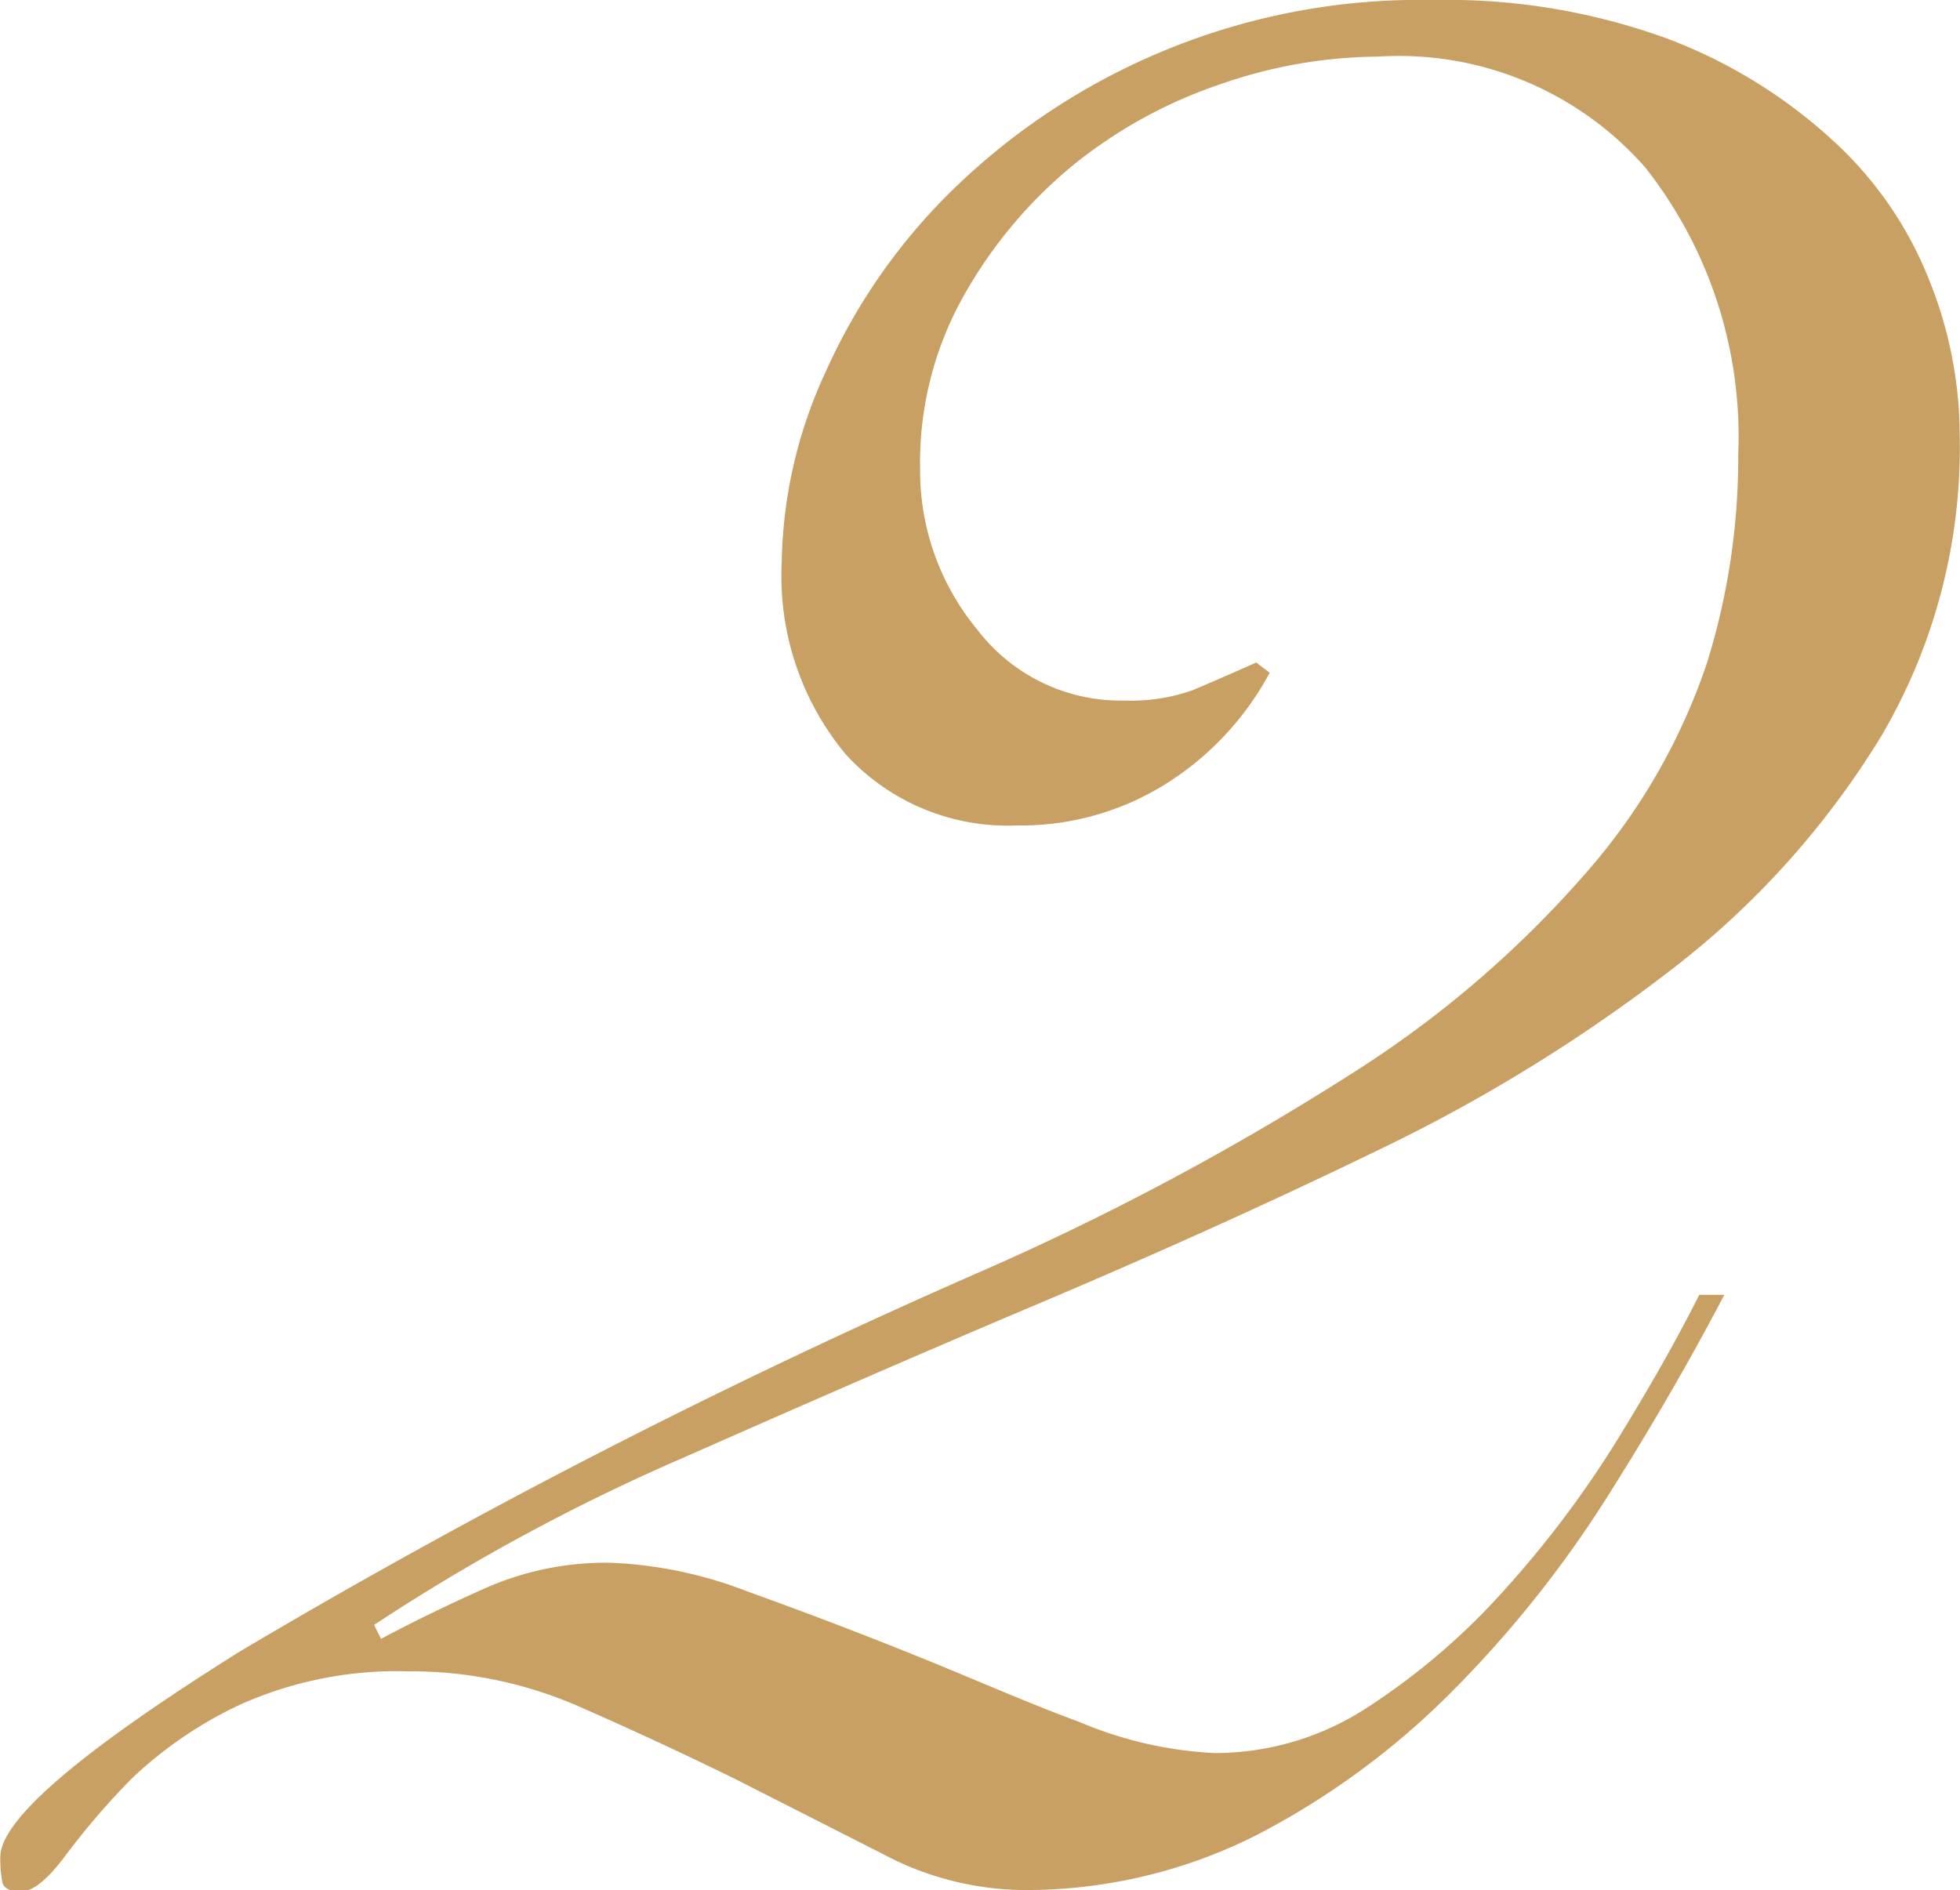
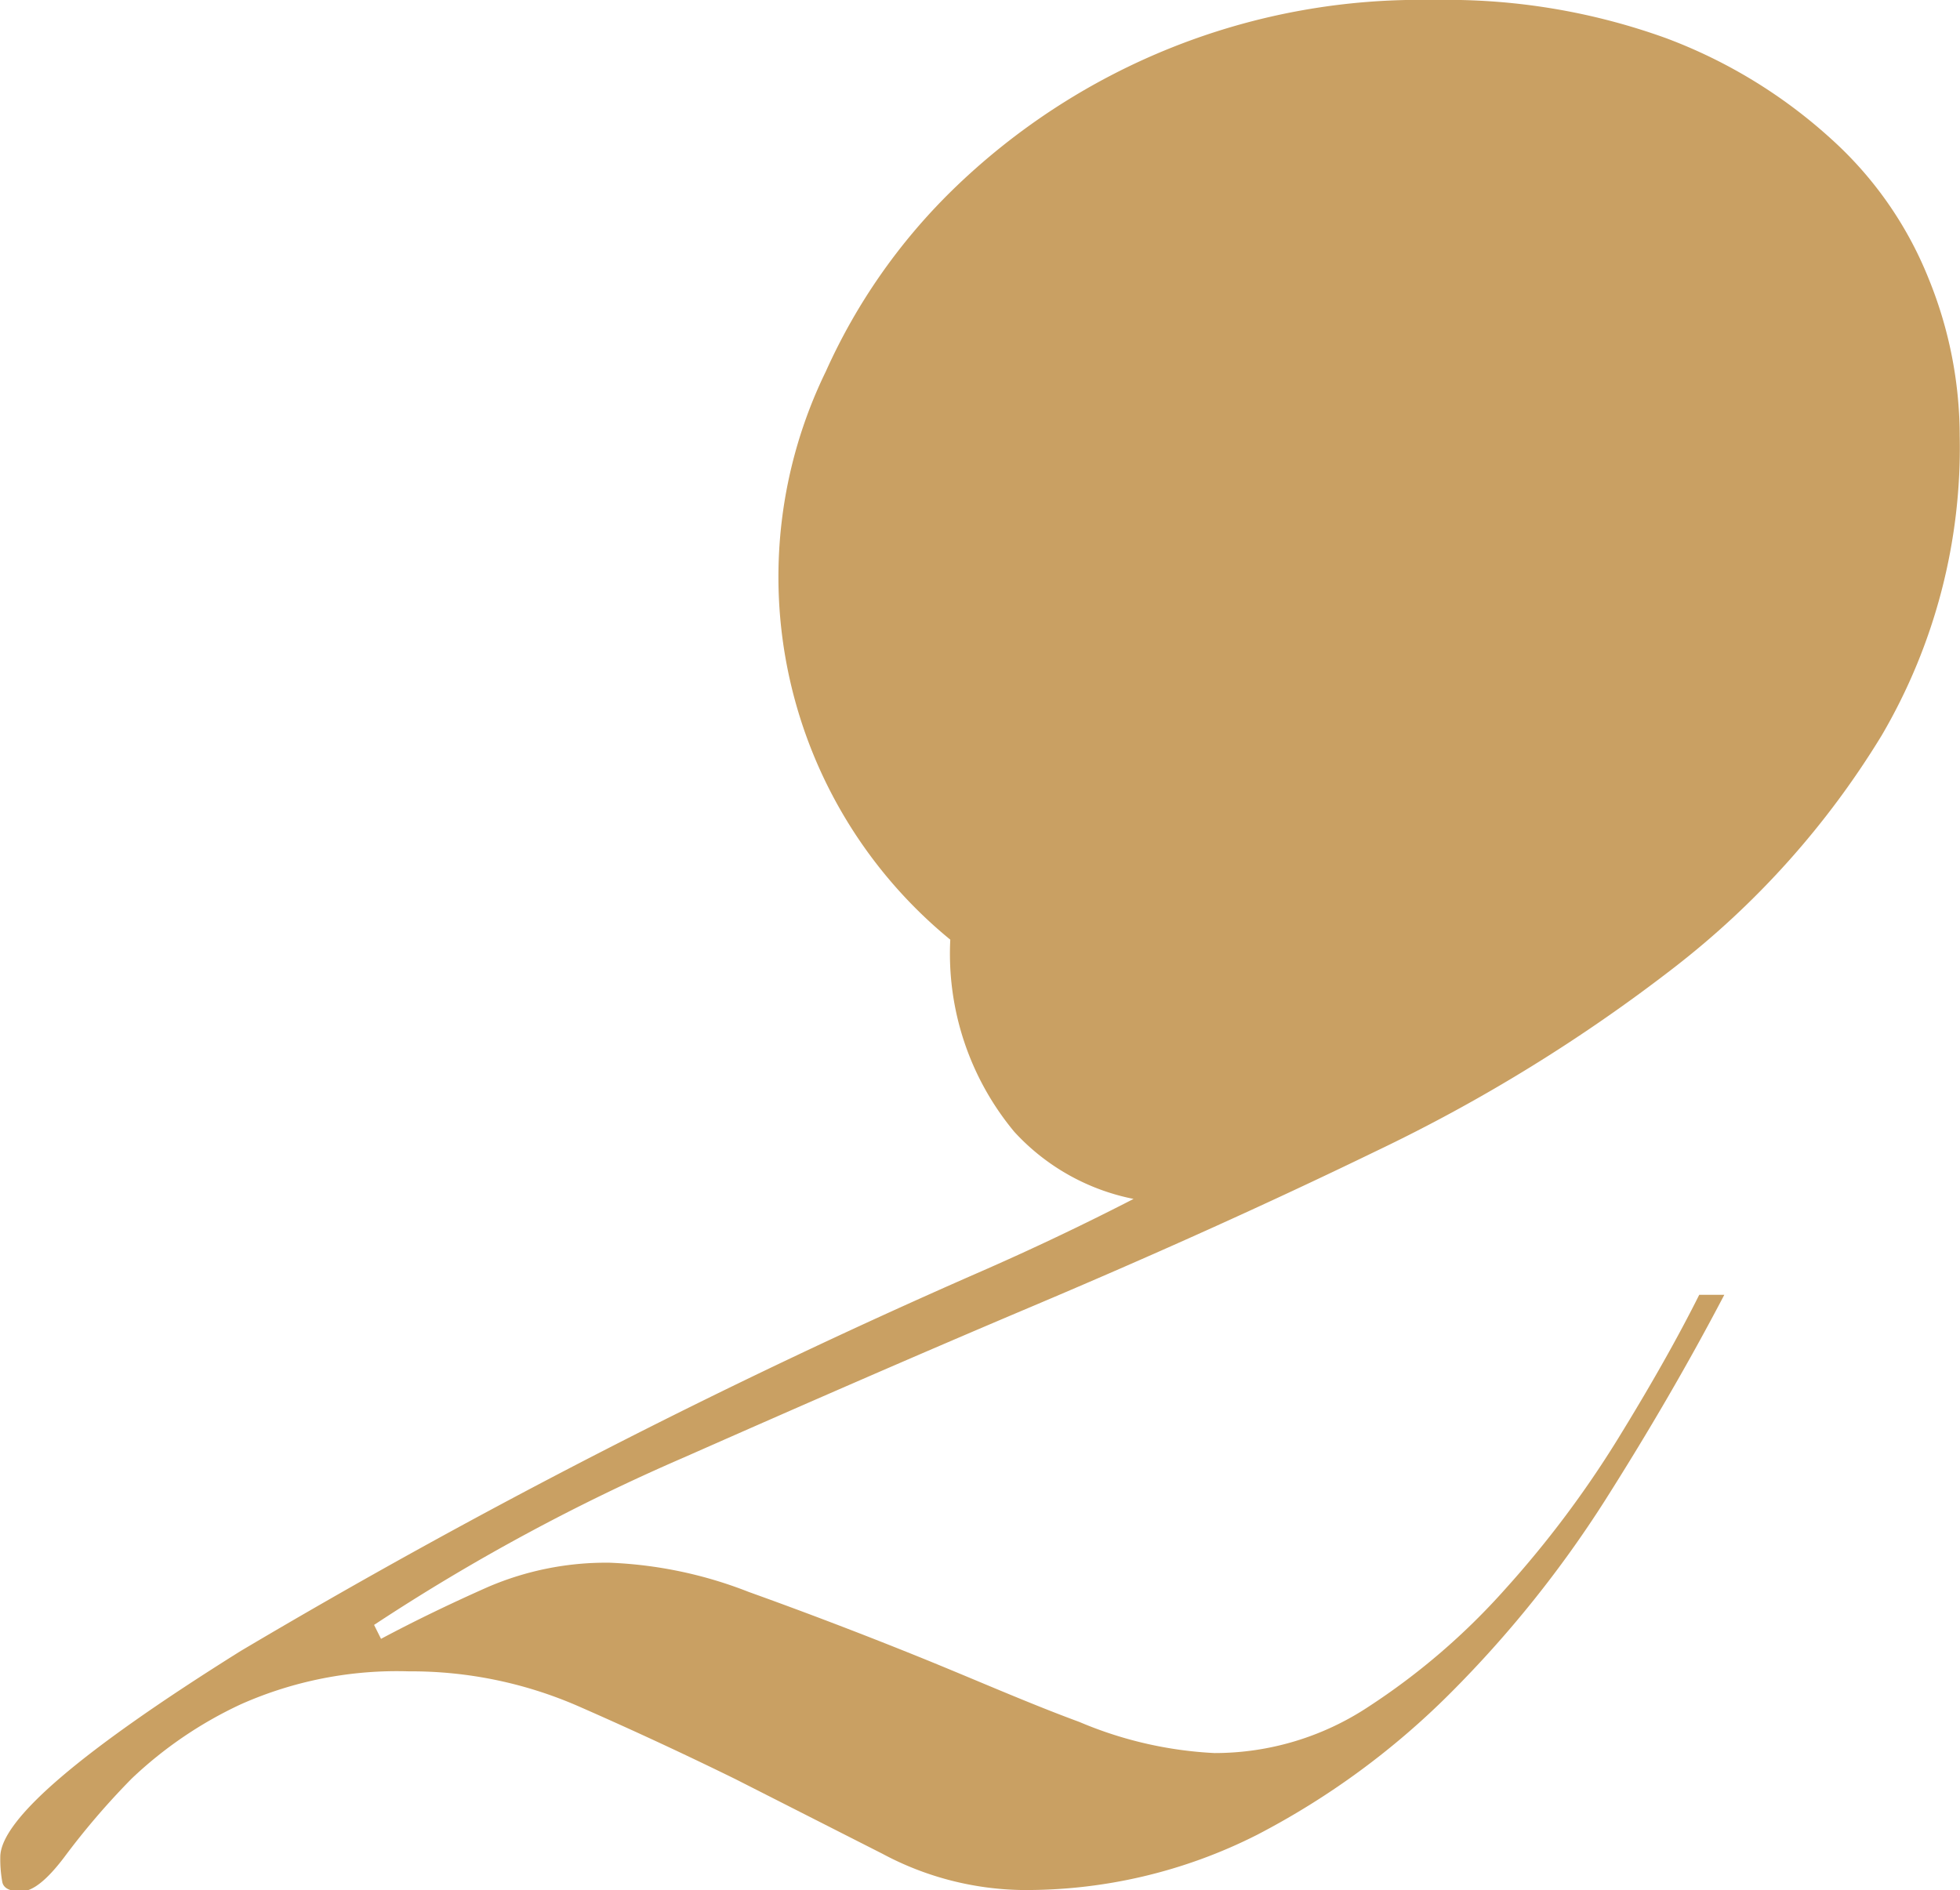
<svg xmlns="http://www.w3.org/2000/svg" width="14.89mm" height="14.36mm" viewBox="0 0 42.2 40.71">
  <defs>
    <style>.cls-1{fill:#c9a063;}</style>
  </defs>
  <title>アセット 8</title>
  <g id="レイヤー_2" data-name="レイヤー 2">
    <g id="レイヤー_7" data-name="レイヤー 7">
-       <path class="cls-1" d="M37.13,27.89Q36,30.05,34.56,32.32a24.4,24.4,0,0,1-3.32,4.14,16.85,16.85,0,0,1-4.17,3.06A11,11,0,0,1,22,40.71a6.56,6.56,0,0,1-3-.78l-3.17-1.61q-1.65-.81-3.36-1.56A9,9,0,0,0,8.8,36a8.28,8.28,0,0,0-3.62.71,8.79,8.79,0,0,0-2.35,1.6A16.13,16.13,0,0,0,1.38,40c-.37.49-.68.74-.93.74s-.39-.07-.41-.22A2.75,2.75,0,0,1,0,40q0-1.2,5.18-4.44A145.88,145.88,0,0,1,21,27.44,58.33,58.33,0,0,0,29.3,23a22.94,22.94,0,0,0,5-4.37,13.24,13.24,0,0,0,2.46-4.36,14.89,14.89,0,0,0,.67-4.47,9.36,9.36,0,0,0-2-6.19,7.06,7.06,0,0,0-5.77-2.39,10.47,10.47,0,0,0-3.4.6,10.24,10.24,0,0,0-3.17,1.75,9.93,9.93,0,0,0-2.34,2.8,7.33,7.33,0,0,0-.94,3.73,5.37,5.37,0,0,0,1.23,3.46,3.89,3.89,0,0,0,3.17,1.53,4,4,0,0,0,1.46-.22q.55-.23,1.38-.6l.29.22a6.41,6.41,0,0,1-2.23,2.39,5.89,5.89,0,0,1-3.21.9,4.73,4.73,0,0,1-3.69-1.53,6,6,0,0,1-1.38-4.14A10.1,10.1,0,0,1,17.78,8,12.77,12.77,0,0,1,20.5,4.1,14.42,14.42,0,0,1,30.87,0a13.88,13.88,0,0,1,5,.82A11,11,0,0,1,39.44,3a8.09,8.09,0,0,1,2.09,3,9,9,0,0,1,.67,3.39,12.26,12.26,0,0,1-1.68,6.45,18.45,18.45,0,0,1-4.47,5,35.36,35.36,0,0,1-6.41,3.95c-2.41,1.17-4.89,2.28-7.42,3.35s-5,2.15-7.49,3.25A43.48,43.48,0,0,0,8.05,35l.15.3c.75-.4,1.52-.77,2.31-1.12a6.44,6.44,0,0,1,2.61-.52,9.15,9.15,0,0,1,3,.63c1.17.42,2.38.88,3.62,1.38s2.36,1,3.5,1.42a8.5,8.5,0,0,0,2.91.67,6,6,0,0,0,3.32-1,14.61,14.61,0,0,0,2.94-2.53,22.27,22.27,0,0,0,2.43-3.24c.72-1.17,1.3-2.2,1.75-3.1Z" />
+       <path class="cls-1" d="M37.13,27.89Q36,30.05,34.56,32.32a24.4,24.4,0,0,1-3.32,4.14,16.85,16.85,0,0,1-4.17,3.06A11,11,0,0,1,22,40.71a6.56,6.56,0,0,1-3-.78l-3.17-1.61q-1.65-.81-3.36-1.56A9,9,0,0,0,8.8,36a8.28,8.28,0,0,0-3.62.71,8.79,8.79,0,0,0-2.35,1.6A16.13,16.13,0,0,0,1.38,40c-.37.49-.68.74-.93.74s-.39-.07-.41-.22A2.75,2.75,0,0,1,0,40q0-1.2,5.18-4.44A145.88,145.88,0,0,1,21,27.44,58.33,58.33,0,0,0,29.3,23q.55-.23,1.38-.6l.29.22a6.41,6.41,0,0,1-2.23,2.39,5.89,5.89,0,0,1-3.21.9,4.73,4.73,0,0,1-3.69-1.53,6,6,0,0,1-1.38-4.14A10.1,10.1,0,0,1,17.78,8,12.77,12.77,0,0,1,20.5,4.1,14.42,14.42,0,0,1,30.87,0a13.88,13.88,0,0,1,5,.82A11,11,0,0,1,39.44,3a8.09,8.09,0,0,1,2.09,3,9,9,0,0,1,.67,3.39,12.26,12.26,0,0,1-1.68,6.45,18.45,18.45,0,0,1-4.47,5,35.36,35.36,0,0,1-6.41,3.95c-2.41,1.17-4.89,2.28-7.42,3.35s-5,2.15-7.49,3.25A43.48,43.48,0,0,0,8.05,35l.15.3c.75-.4,1.52-.77,2.31-1.12a6.44,6.44,0,0,1,2.61-.52,9.15,9.15,0,0,1,3,.63c1.17.42,2.38.88,3.62,1.38s2.36,1,3.5,1.42a8.5,8.5,0,0,0,2.91.67,6,6,0,0,0,3.32-1,14.61,14.61,0,0,0,2.94-2.53,22.27,22.27,0,0,0,2.43-3.24c.72-1.17,1.3-2.2,1.75-3.1Z" />
    </g>
  </g>
</svg>